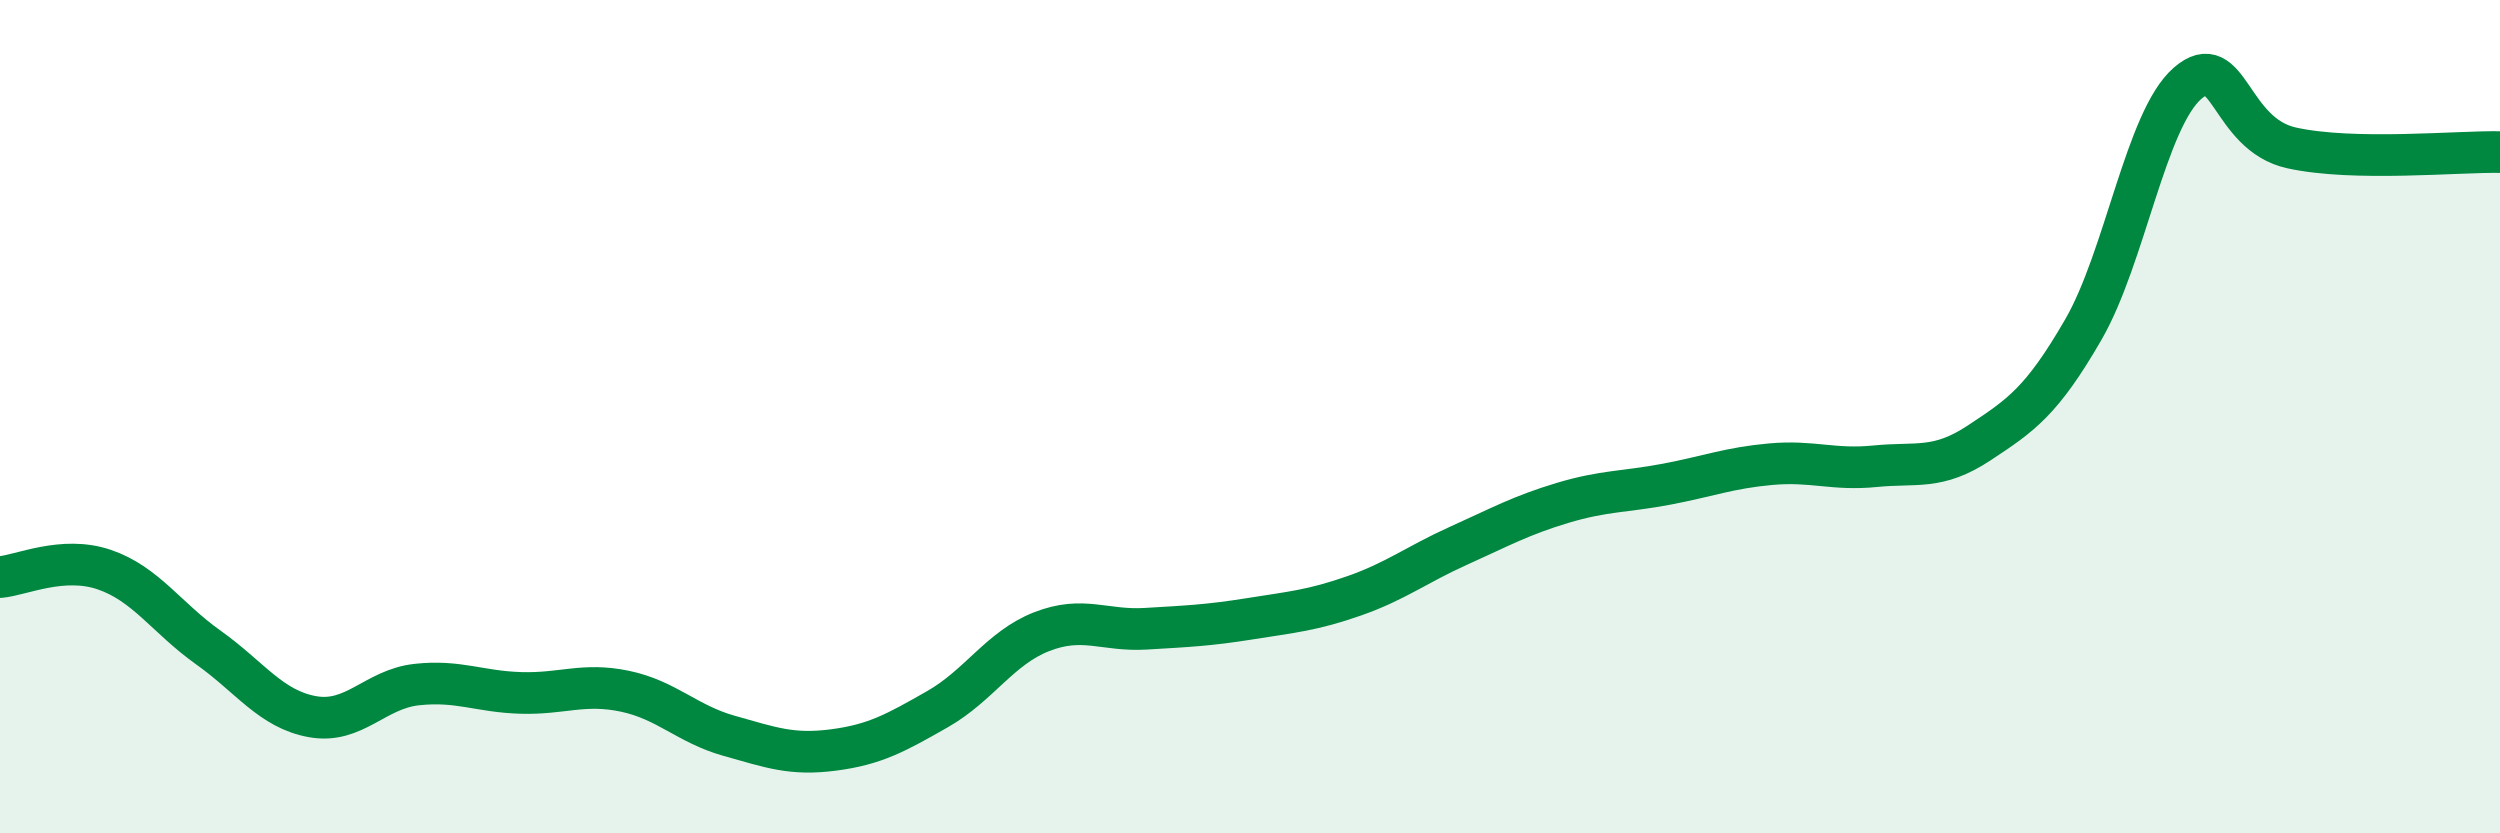
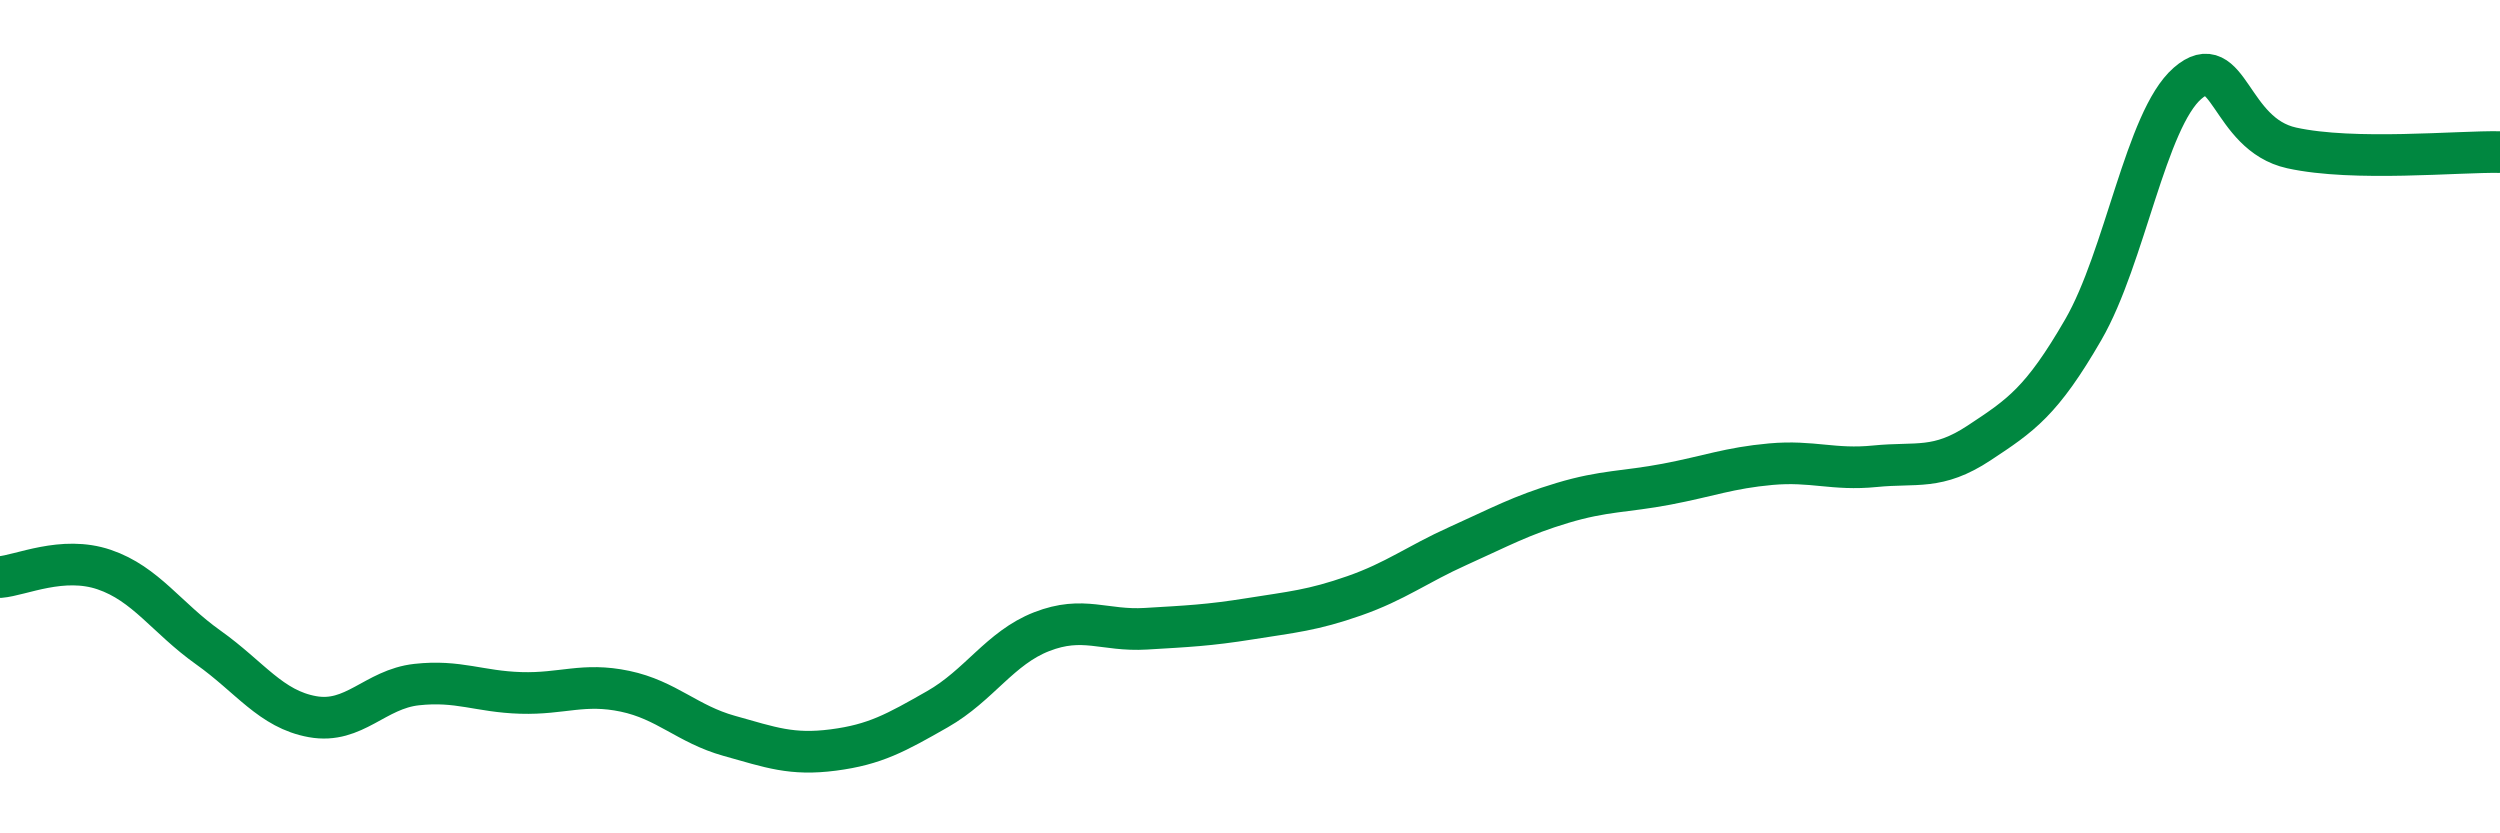
<svg xmlns="http://www.w3.org/2000/svg" width="60" height="20" viewBox="0 0 60 20">
-   <path d="M 0,13.85 C 0.5,13.81 1.5,13.33 2.5,13.67 C 3.5,14.01 4,14.83 5,15.54 C 6,16.25 6.5,17.02 7.5,17.2 C 8.5,17.38 9,16.54 10,16.43 C 11,16.32 11.5,16.6 12.5,16.63 C 13.5,16.66 14,16.38 15,16.59 C 16,16.8 16.5,17.38 17.5,17.66 C 18.5,17.94 19,18.13 20,18 C 21,17.87 21.5,17.59 22.5,17.02 C 23.5,16.45 24,15.55 25,15.16 C 26,14.77 26.5,15.15 27.5,15.09 C 28.5,15.03 29,15.01 30,14.85 C 31,14.69 31.5,14.65 32.5,14.3 C 33.5,13.95 34,13.55 35,13.1 C 36,12.65 36.5,12.37 37.5,12.07 C 38.5,11.77 39,11.81 40,11.62 C 41,11.43 41.5,11.23 42.5,11.14 C 43.5,11.05 44,11.29 45,11.19 C 46,11.09 46.5,11.29 47.5,10.63 C 48.5,9.97 49,9.64 50,7.91 C 51,6.18 51.5,2.87 52.5,2 C 53.5,1.13 53.5,3.22 55,3.55 C 56.5,3.88 59,3.63 60,3.65L60 20L0 20Z" fill="#008740" opacity="0.1" stroke-linecap="round" stroke-linejoin="round" />
  <path d="M 0,13.85 C 0.5,13.81 1.5,13.33 2.5,13.67 C 3.5,14.01 4,14.83 5,15.54 C 6,16.25 6.5,17.02 7.5,17.2 C 8.5,17.38 9,16.54 10,16.43 C 11,16.32 11.5,16.6 12.5,16.63 C 13.5,16.66 14,16.38 15,16.59 C 16,16.8 16.5,17.38 17.5,17.66 C 18.5,17.94 19,18.13 20,18 C 21,17.87 21.5,17.59 22.5,17.02 C 23.5,16.45 24,15.55 25,15.16 C 26,14.77 26.5,15.15 27.5,15.09 C 28.5,15.03 29,15.01 30,14.85 C 31,14.69 31.5,14.65 32.5,14.3 C 33.5,13.95 34,13.55 35,13.1 C 36,12.65 36.5,12.37 37.5,12.07 C 38.5,11.77 39,11.81 40,11.62 C 41,11.43 41.5,11.23 42.5,11.14 C 43.5,11.05 44,11.29 45,11.19 C 46,11.09 46.5,11.29 47.5,10.63 C 48.5,9.97 49,9.64 50,7.91 C 51,6.18 51.5,2.87 52.5,2 C 53.5,1.13 53.5,3.22 55,3.55 C 56.5,3.88 59,3.63 60,3.65" stroke="#008740" stroke-width="1" fill="none" stroke-linecap="round" stroke-linejoin="round" />
</svg>